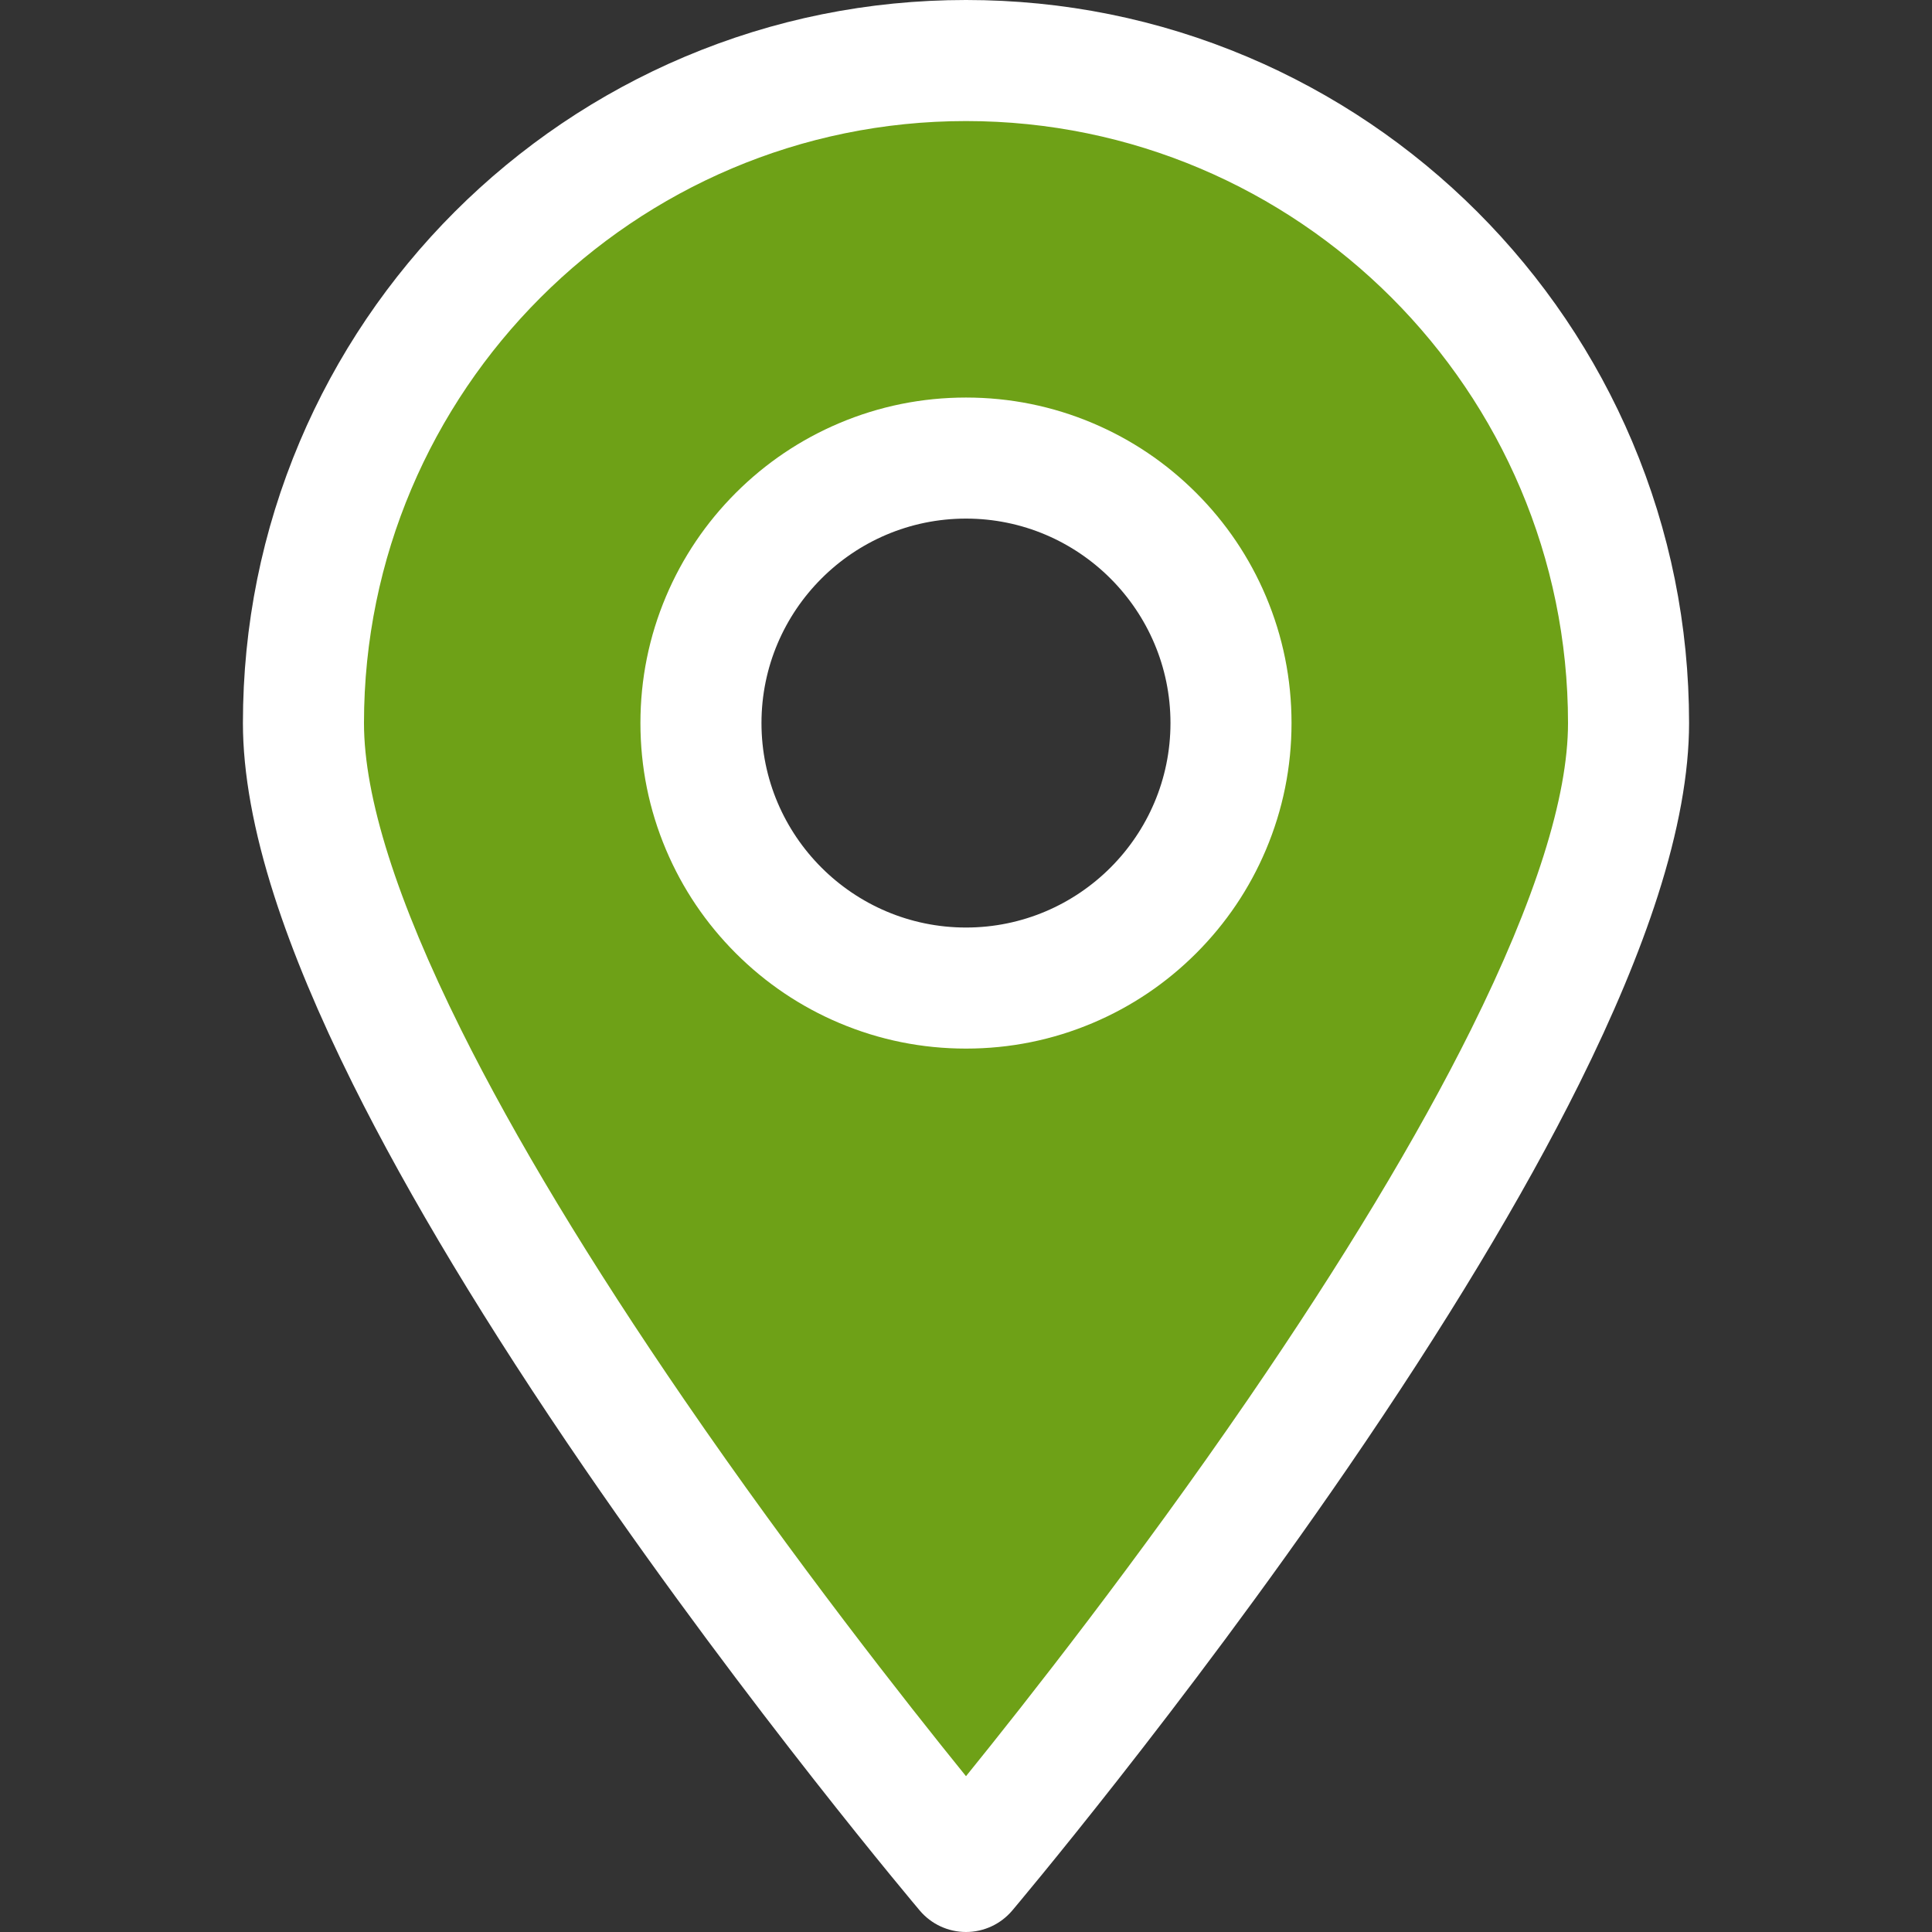
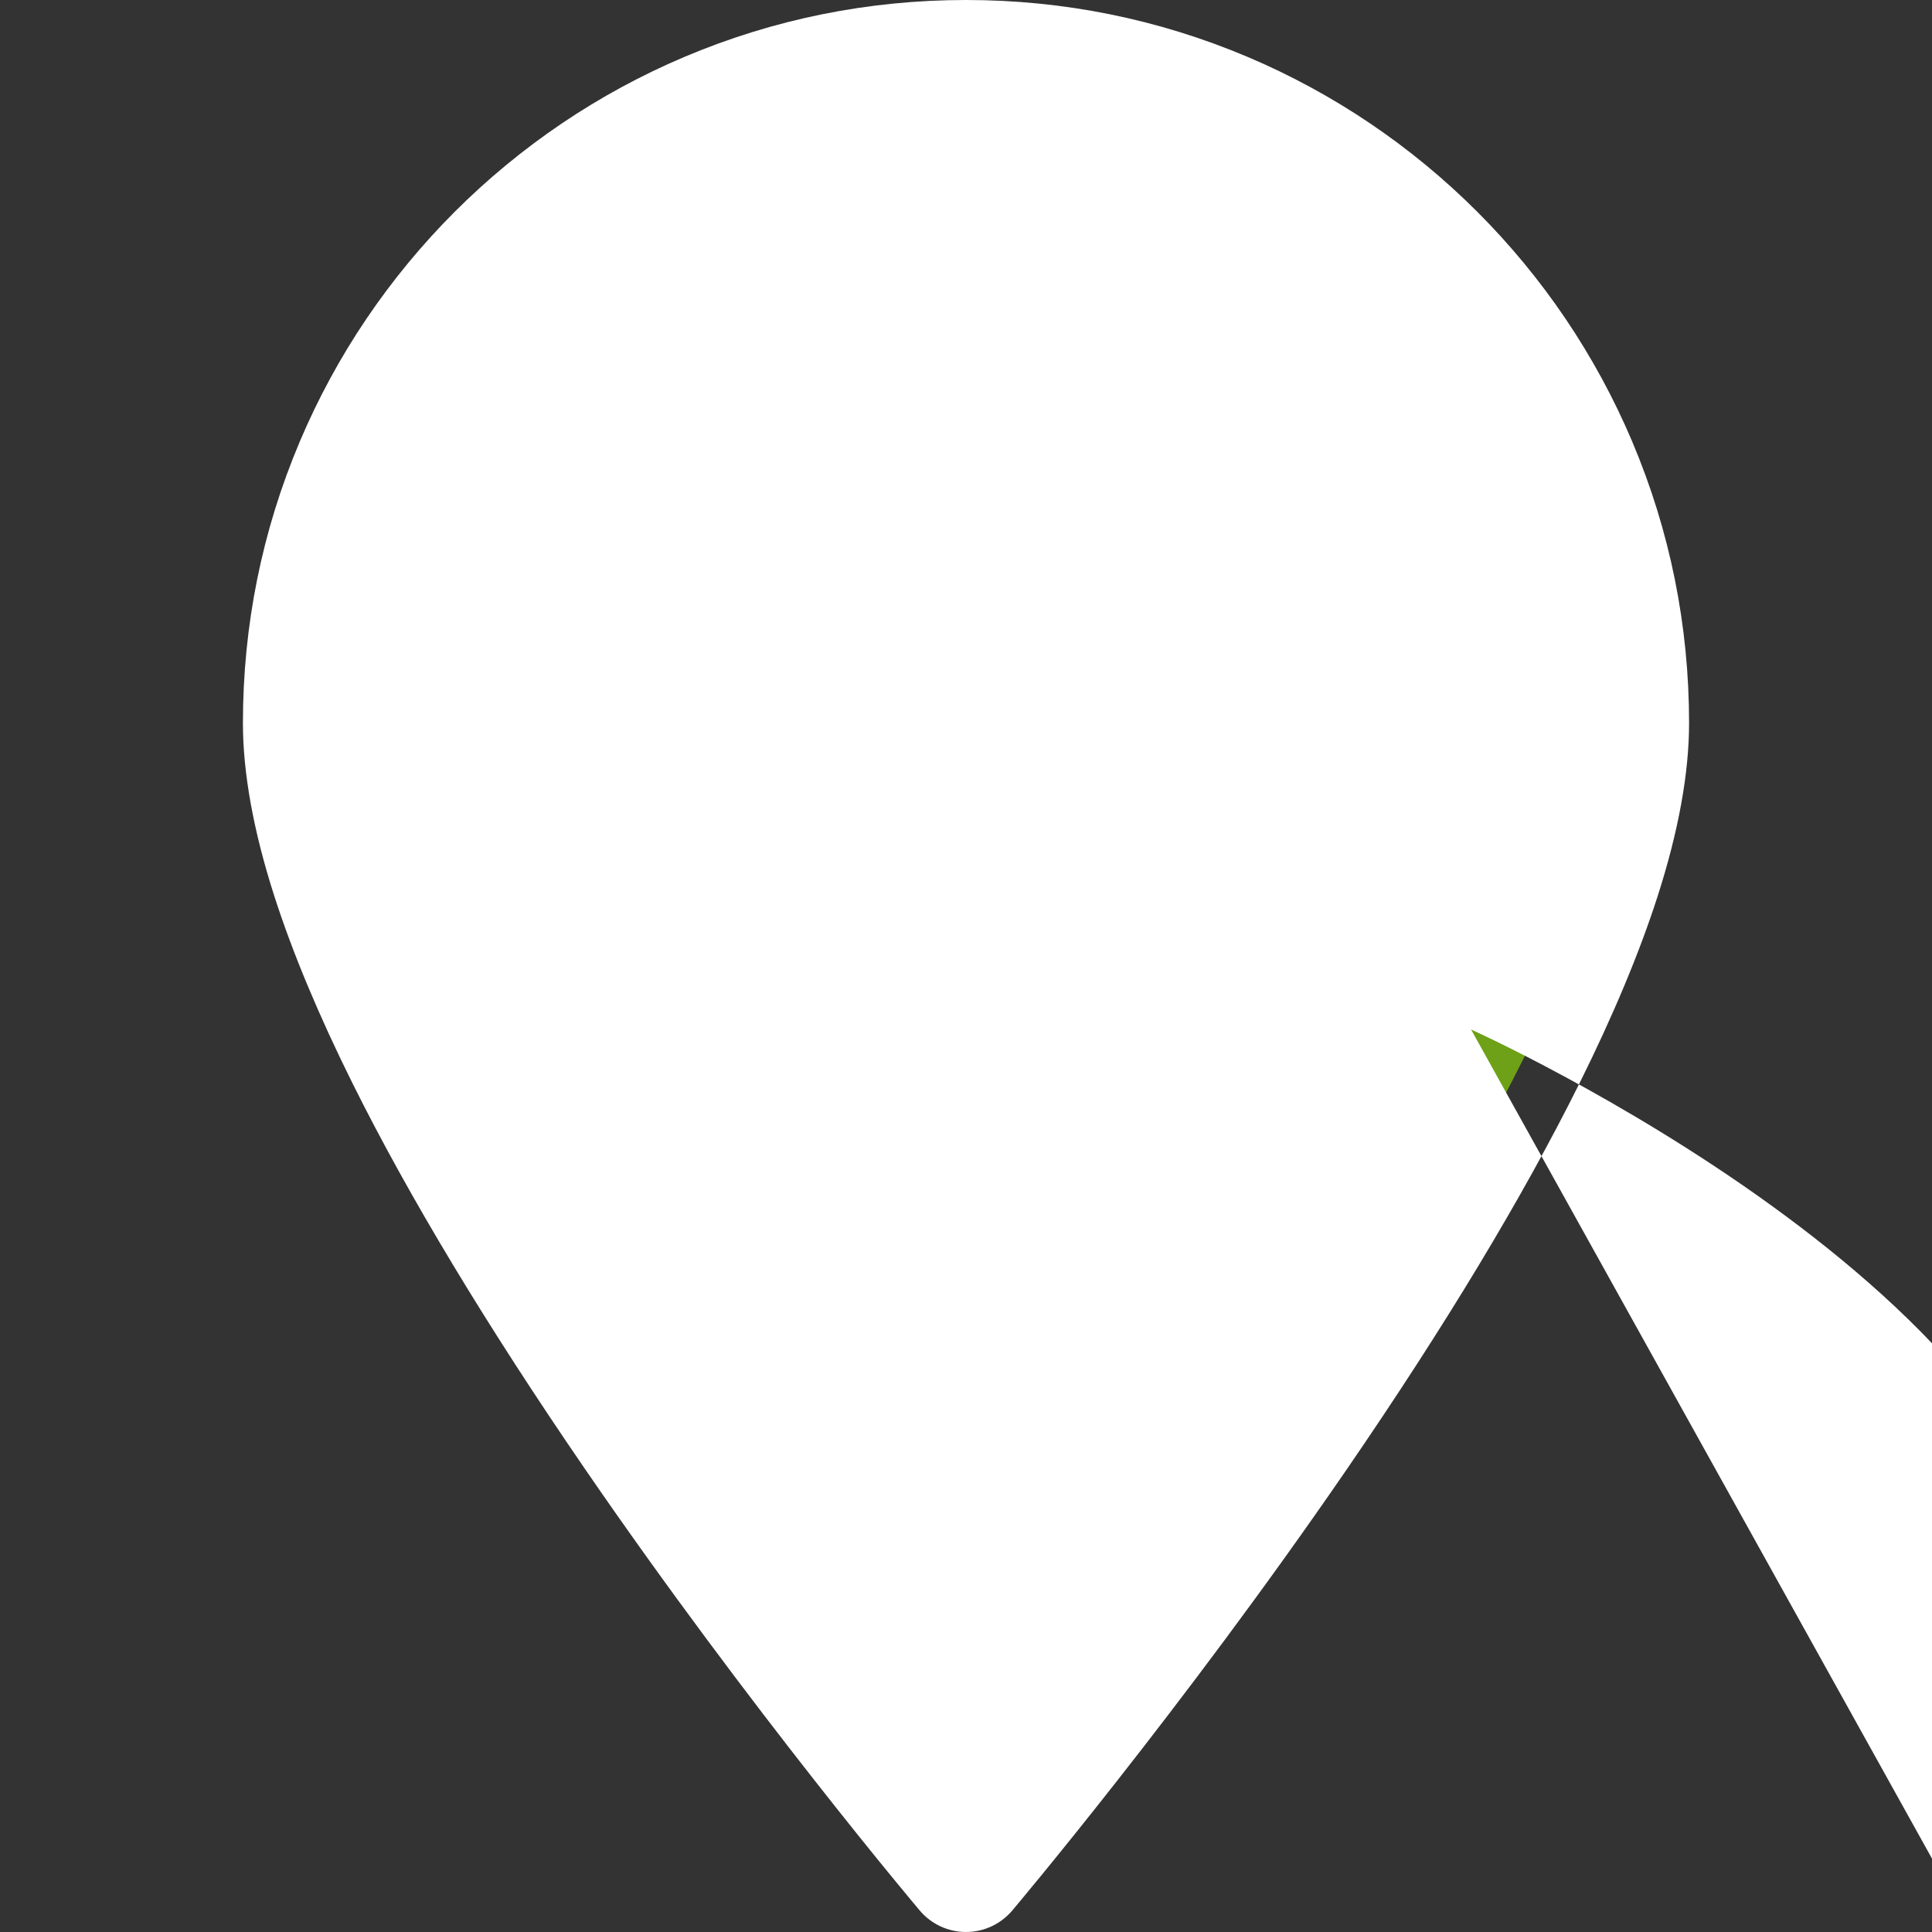
<svg xmlns="http://www.w3.org/2000/svg" id="Слой_1" enable-background="new 0 0 512 512" height="512" viewBox="0 0 512 512" width="512">
  <rect x="0" y="0" width="512" height="512" fill="#333333" stroke="none" />
  <g>
    <g>
      <path d="m431.411 191.624c0-96.964-78.621-175.577-175.585-175.577s-175.578 78.612-175.578 175.577c0 96.968 175.577 304.341 175.577 304.341s175.586-207.373 175.586-304.341zm-245.826 0c0-38.786 31.455-70.225 70.24-70.225s70.233 31.439 70.233 70.225c0 38.79-31.447 70.229-70.233 70.229-38.785-.001-70.24-31.44-70.24-70.229z" fill="#6ea117" opacity="1" original-fill="#ffffff" />
    </g>
-     <path d="m432.556 117.028c-4.804-11.357-10.75-22.311-17.671-32.555-6.853-10.143-14.722-19.681-23.39-28.348s-18.205-16.536-28.349-23.389c-10.245-6.921-21.198-12.866-32.556-17.671-23.634-9.996-48.73-15.065-74.59-15.065-25.861 0-50.957 5.069-74.592 15.066-11.358 4.804-22.311 10.749-32.556 17.671-10.143 6.853-19.681 14.722-28.348 23.389-8.668 8.667-16.537 18.205-23.39 28.348-6.921 10.244-12.867 21.198-17.671 32.555-9.997 23.634-15.066 48.729-15.066 74.59 0 13.229 2.797 28.646 8.313 45.822 4.797 14.939 11.796 31.689 20.802 49.786 14.895 29.931 35.584 64.249 61.491 102.001 43.848 63.895 88.331 116.572 88.775 117.096 3.048 3.6 7.525 5.675 12.242 5.675s9.194-2.076 12.242-5.675c.444-.525 44.927-53.202 88.775-117.096 25.907-37.752 46.596-72.07 61.491-102.001 9.006-18.097 16.005-34.847 20.802-49.786 5.516-17.177 8.313-32.593 8.313-45.822-.001-25.861-5.07-50.956-15.067-74.591zm-42.715 155.796c-14.207 28.566-34.1 61.55-59.128 98.036-29.196 42.562-58.689 80.052-74.714 99.851-15.99-19.754-45.392-57.125-74.564-99.635-25.065-36.524-44.989-69.544-59.221-98.142-17.089-34.341-25.755-61.699-25.755-81.315 0-87.969 71.57-159.537 159.541-159.537s159.541 71.568 159.541 159.537c0 19.594-8.647 46.916-25.7 81.205z" fill="#ffffff" opacity="1" original-fill="#6ea117" />
+     <path d="m432.556 117.028c-4.804-11.357-10.75-22.311-17.671-32.555-6.853-10.143-14.722-19.681-23.39-28.348s-18.205-16.536-28.349-23.389c-10.245-6.921-21.198-12.866-32.556-17.671-23.634-9.996-48.73-15.065-74.59-15.065-25.861 0-50.957 5.069-74.592 15.066-11.358 4.804-22.311 10.749-32.556 17.671-10.143 6.853-19.681 14.722-28.348 23.389-8.668 8.667-16.537 18.205-23.39 28.348-6.921 10.244-12.867 21.198-17.671 32.555-9.997 23.634-15.066 48.729-15.066 74.59 0 13.229 2.797 28.646 8.313 45.822 4.797 14.939 11.796 31.689 20.802 49.786 14.895 29.931 35.584 64.249 61.491 102.001 43.848 63.895 88.331 116.572 88.775 117.096 3.048 3.6 7.525 5.675 12.242 5.675s9.194-2.076 12.242-5.675c.444-.525 44.927-53.202 88.775-117.096 25.907-37.752 46.596-72.07 61.491-102.001 9.006-18.097 16.005-34.847 20.802-49.786 5.516-17.177 8.313-32.593 8.313-45.822-.001-25.861-5.07-50.956-15.067-74.591zm-42.715 155.796s159.541 71.568 159.541 159.537c0 19.594-8.647 46.916-25.7 81.205z" fill="#ffffff" opacity="1" original-fill="#6ea117" />
    <g>
-       <path d="m256 277.888c-11.639 0-22.939-2.283-33.585-6.785-10.276-4.346-19.501-10.563-27.42-18.48-7.92-7.918-14.139-17.142-18.487-27.417-4.505-10.647-6.789-21.947-6.789-33.588 0-11.64 2.284-22.94 6.789-33.586 4.347-10.274 10.567-19.498 18.487-27.415 7.919-7.917 17.144-14.134 27.42-18.479 10.647-4.502 21.946-6.785 33.585-6.785s22.938 2.283 33.584 6.785c10.275 4.345 19.499 10.563 27.417 18.48s14.136 17.141 18.482 27.415c4.503 10.646 6.786 21.945 6.786 33.584 0 11.64-2.283 22.94-6.786 33.586-4.346 10.275-10.564 19.499-18.482 27.417-7.918 7.917-17.142 14.135-27.417 18.481-10.645 4.504-21.945 6.787-33.584 6.787zm0-140.454c-29.886 0-54.2 24.307-54.2 54.184 0 29.879 24.314 54.188 54.2 54.188 29.88 0 54.188-24.309 54.188-54.188 0-29.877-24.308-54.184-54.188-54.184z" fill="#ffffff" opacity="1" original-fill="#6ea117" />
-     </g>
+       </g>
  </g>
</svg>